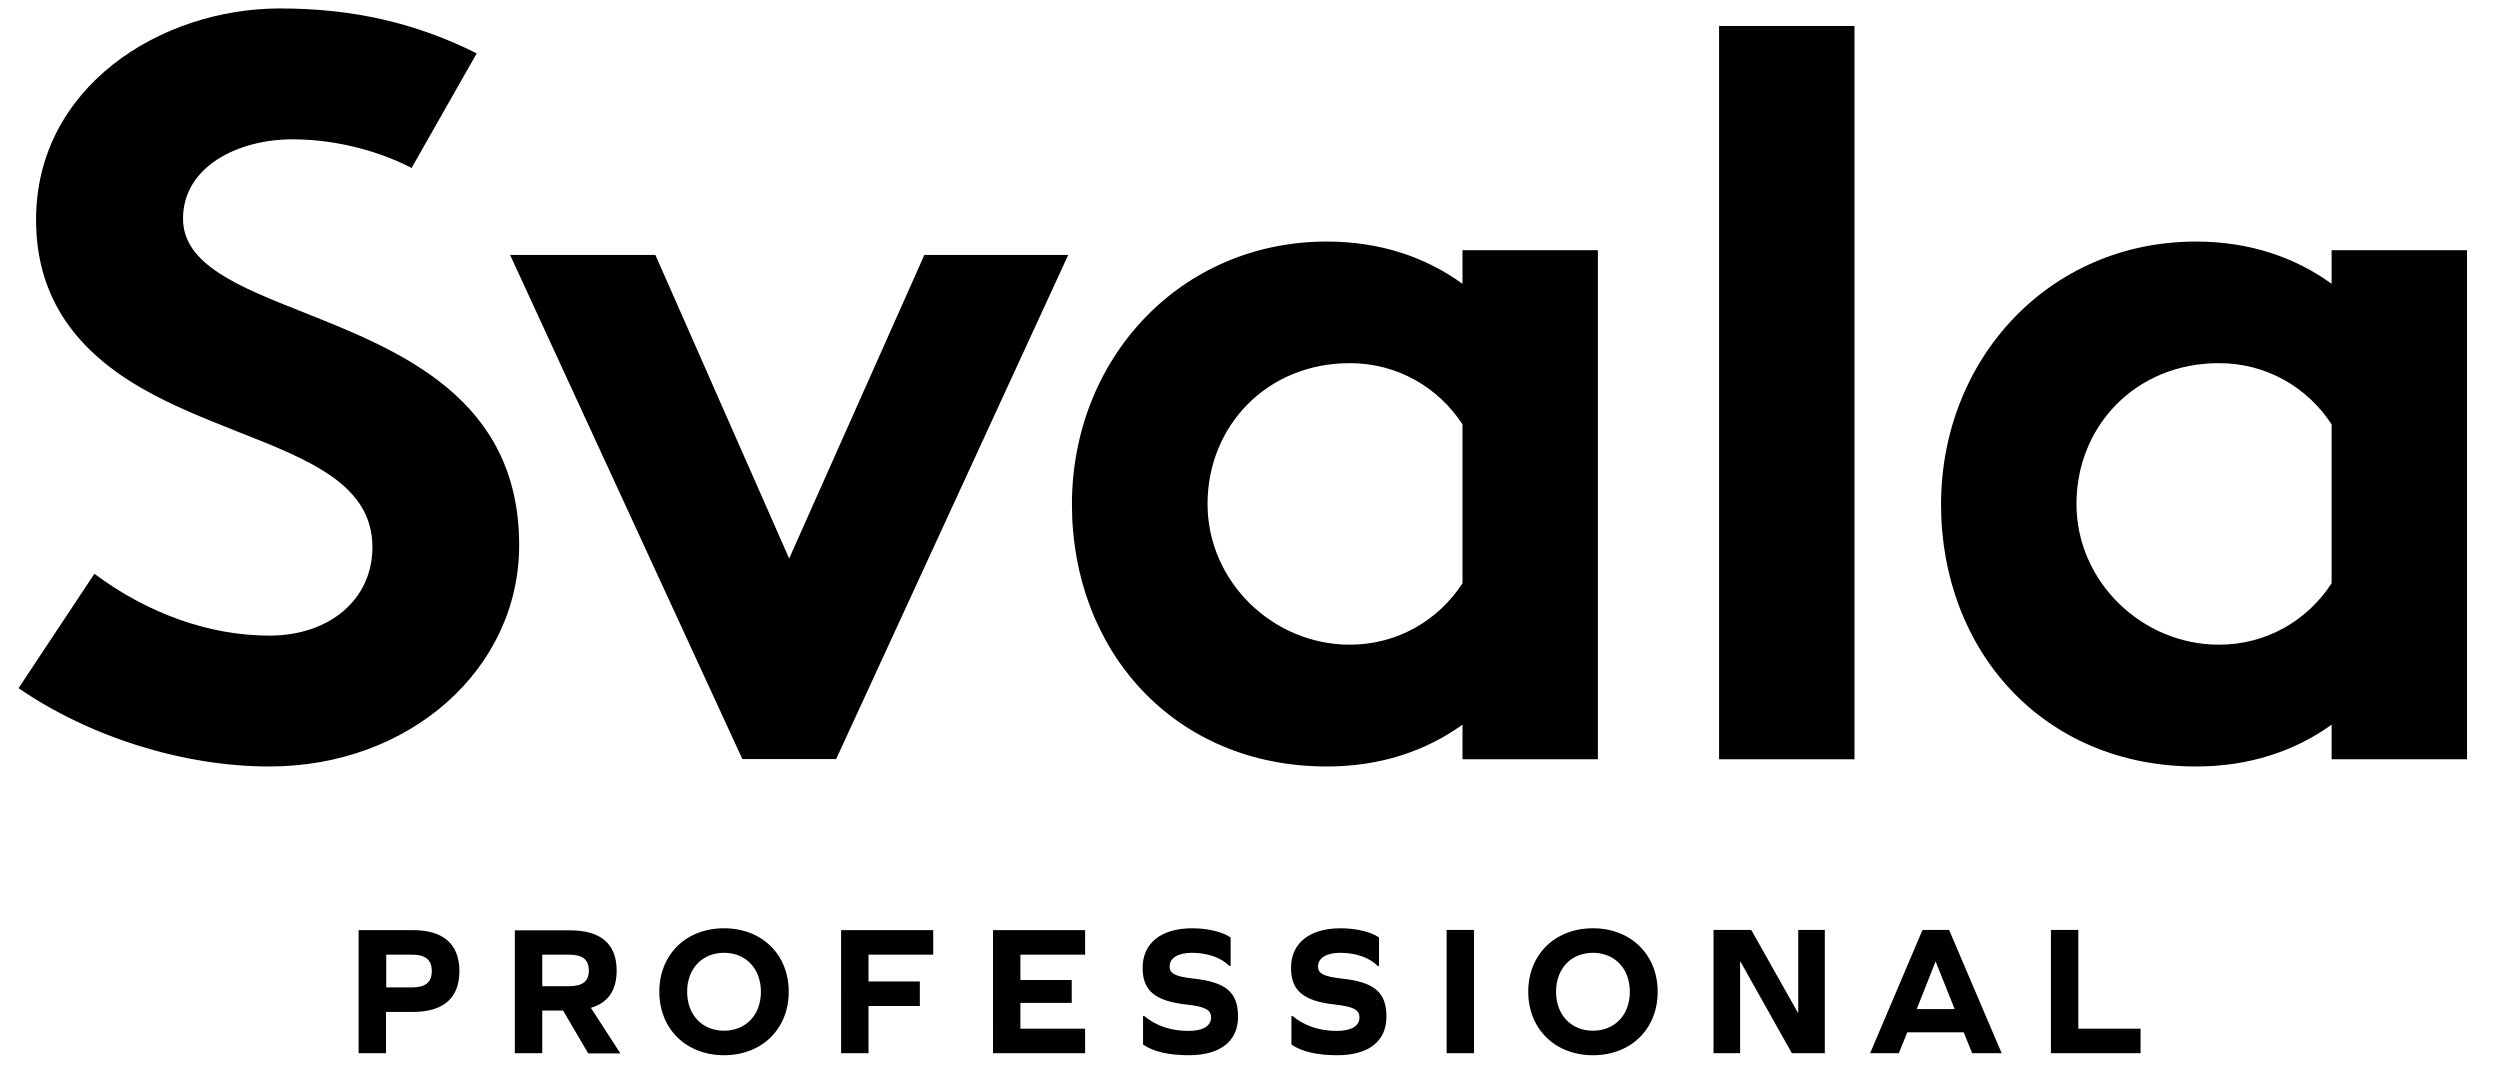
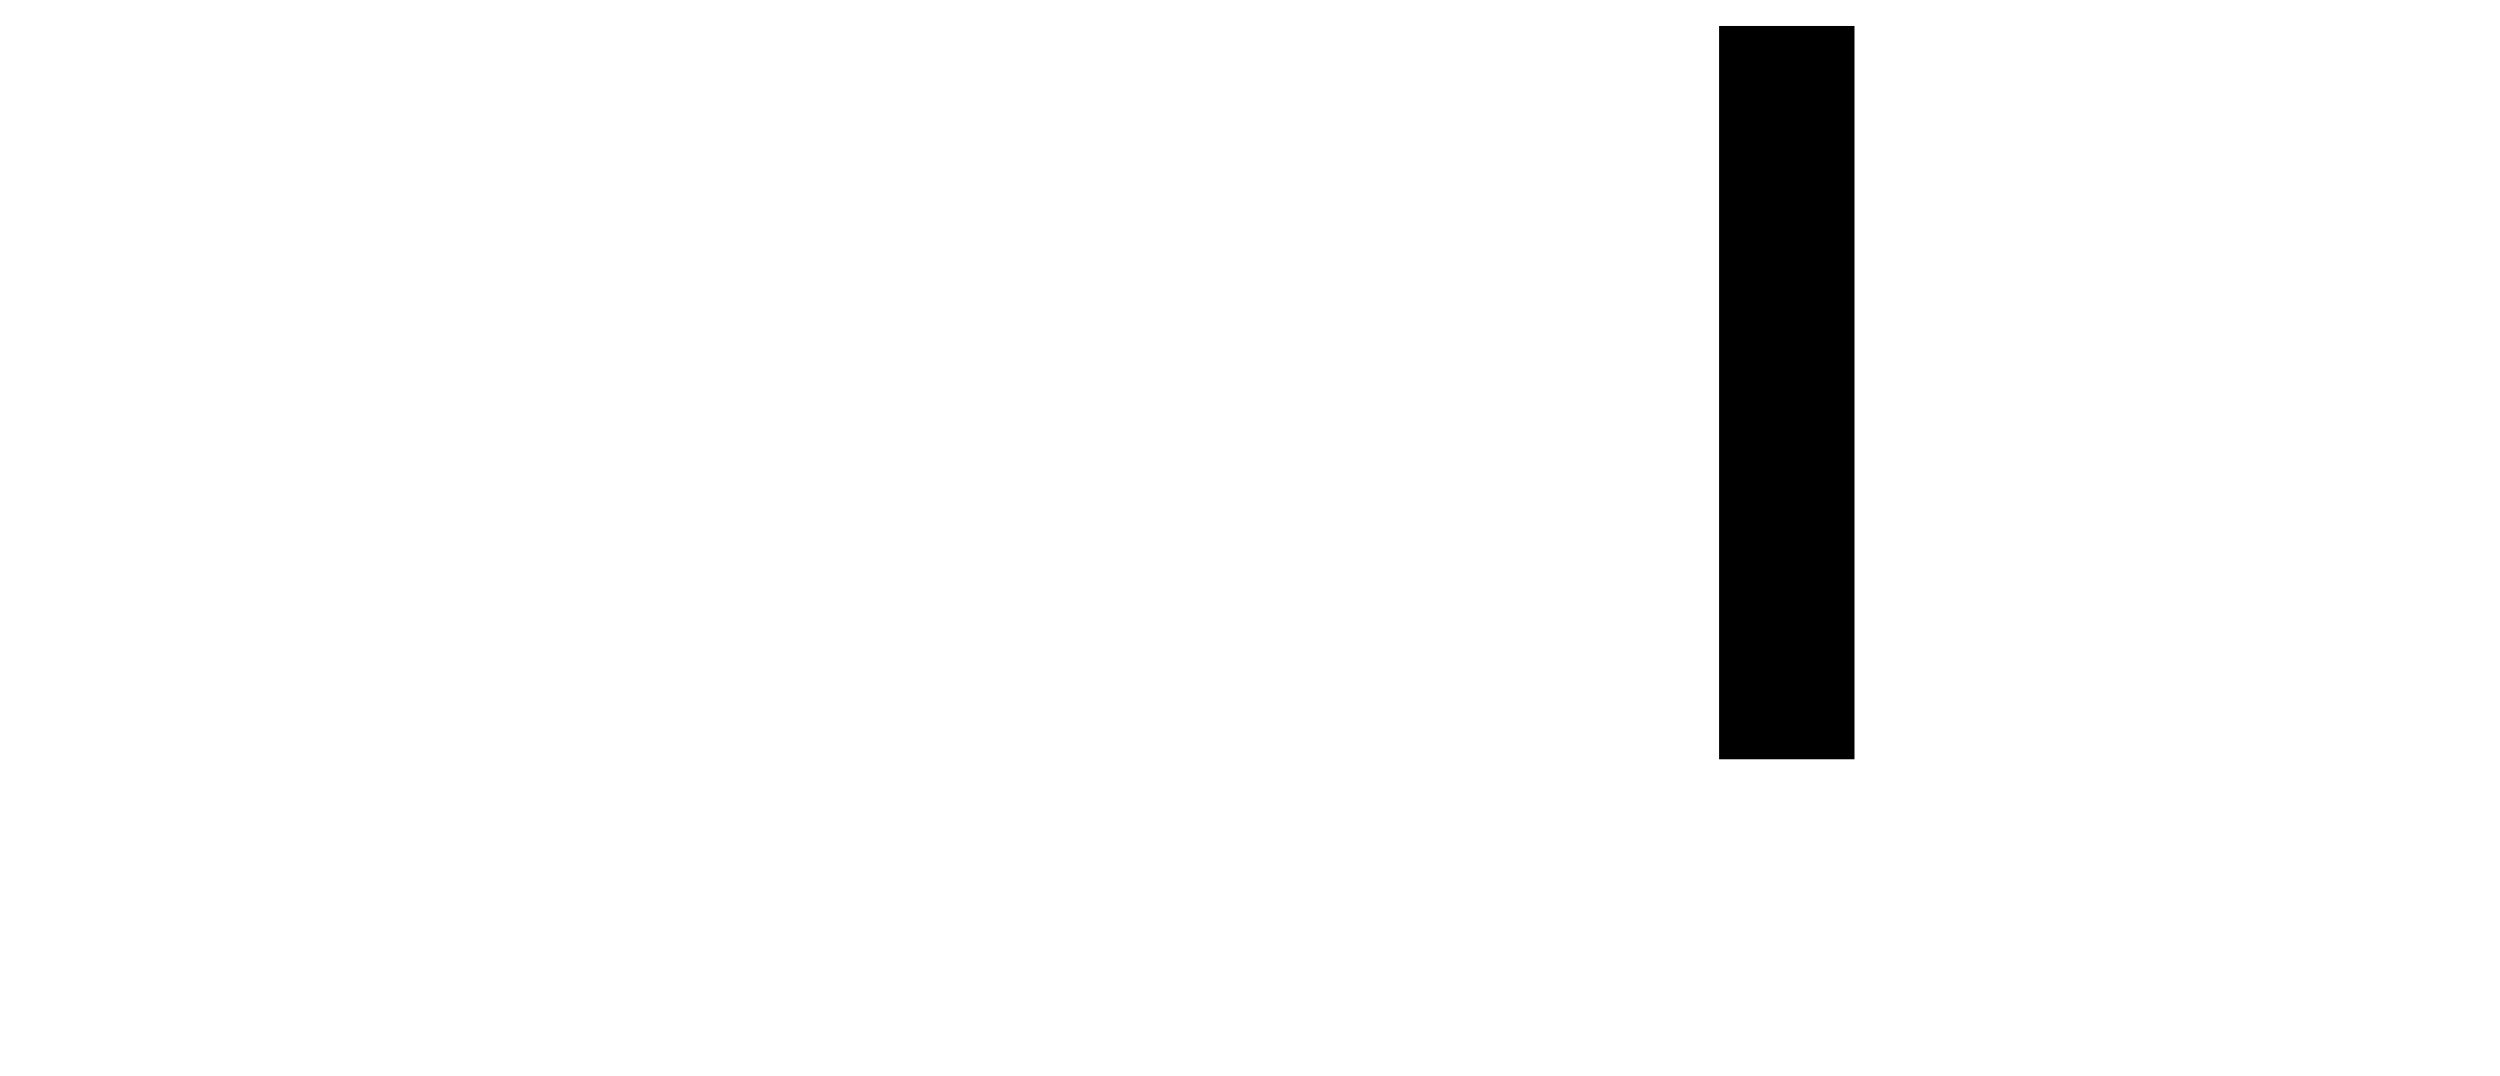
<svg xmlns="http://www.w3.org/2000/svg" xmlns:xlink="http://www.w3.org/1999/xlink" version="1.1" id="Layer_1" x="0px" y="0px" viewBox="0 0 1213 522" style="enable-background:new 0 0 1213 522;" xml:space="preserve">
  <style type="text/css"> .st0{clip-path:url(#SVGID_00000165941820943724744380000011600945018961531583_);} </style>
-   <polygon points="318,123.7 247.5,123.7 360.2,368.3 405.7,368.3 518.3,123.7 448.5,123.7 382.9,271 " />
  <rect x="834.1" y="12.6" width="65.7" height="355.8" />
  <g>
    <defs>
-       <rect id="SVGID_1_" x="-247" y="-242" width="1700" height="1000" />
-     </defs>
+       </defs>
    <clipPath id="SVGID_00000049933378158202750690000008150441860311753663_">
      <use xlink:href="#SVGID_1_" style="overflow:visible;" />
    </clipPath>
    <g style="clip-path:url(#SVGID_00000049933378158202750690000008150441860311753663_);">
      <path d="M147.4,151.6c-31.5-12.5-58.6-23.2-58.6-45.5c0-25.3,26.7-38.5,53.1-38.5c23.4,0,44.4,6.9,57.8,13.9l31.6-55.6 c-29.5-14.8-60.1-21.8-95.4-21.8C77.6,4.1,17.5,42.4,17.5,106.6c0,35,16.6,61.7,50.8,81.5c14.8,8.6,31.1,15,46.9,21.3 c35.1,13.8,65.5,25.8,65.5,56.1c0,25.2-20.6,42.9-50,42.9s-59.3-10.9-84.9-30L9,333.9c34.2,23.5,79.6,38,121.7,38 c68,0,121.2-47.2,121.2-107.4C251.9,193.1,193.9,170.1,147.4,151.6" />
-       <path d="M1076.6,312.8c-37.3,0-69.1-30.6-69.1-68.3s28.7-68.3,69.1-68.3c23.2,0,43,11.8,54.7,29.7v77.1 C1119.6,301,1099.8,312.8,1076.6,312.8 M1131.3,121.4v16.3c-17.8-12.9-39.9-20.5-65.8-20.5c-71.3,0-123.7,57-123.7,127.6 s49.3,127.1,123.7,127.1c25.9,0,48-7.5,65.8-20.3v16.8h65.7v-247L1131.3,121.4L1131.3,121.4z" />
      <path d="M654.9,312.8c-37.3,0-69-30.6-69-68.3s28.7-68.3,69-68.3c23.2,0,43,11.8,54.7,29.7v77.1C697.9,301,678,312.8,654.9,312.8 M709.6,121.4v16.3c-17.8-12.9-39.9-20.5-65.8-20.5c-71.3,0-123.7,57-123.7,127.6s49.3,127.1,123.7,127.1c25.9,0,48-7.5,65.8-20.3 v16.8h65.7v-247L709.6,121.4L709.6,121.4z" />
-       <path d="M1038.6,511v-11.9h-30.2v-47.9h-13.3V511H1038.6z M939.2,466.6l9.2,23h-18.4l9.1-23H939.2L939.2,466.6z M956.9,511h14.3 l-25.5-59.8h-12.9L907.4,511h13.9l4.1-10.1h27.4L956.9,511L956.9,511z M869.4,511h16v-59.8h-12.9v40.1h-0.2l-22.6-40.1h-18.3V511 h12.9v-44.4h0.2L869.4,511z M772.9,462.3c10.6,0,17.9,7.7,17.9,18.9s-7.3,18.9-17.9,18.9s-17.9-7.7-17.9-18.9 S762.3,462.3,772.9,462.3 M772.9,450.4c-18.5,0-31.4,12.8-31.4,30.8s13,30.8,31.4,30.8c18.5,0,31.4-12.8,31.4-30.8 S791.3,450.4,772.9,450.4 M701.9,511h13.3v-59.8h-13.3V511z M650.5,450.4c-15.1,0-24.1,7.2-24.1,19.2c0,11,5.9,16.1,21.3,17.8 c9.1,1,11.9,2.6,11.9,6.2c0,4.3-3.9,6.6-11.2,6.6c-8.1,0-15.6-2.5-21.2-7.2h-0.6v13.8c4.8,3.4,12.4,5.2,22.2,5.2 c15.3,0,23.9-6.8,23.9-18.7s-5.9-16.8-21.7-18.5c-8.9-1-11.5-2.5-11.5-5.9c0-4,4.1-6.6,10.7-6.6c7.6,0,14.3,2.3,18.3,6.4h0.6 v-13.8C665.5,452.2,658,450.4,650.5,450.4 M578.5,450.4c-15.1,0-24.1,7.2-24.1,19.2c0,11,5.9,16.1,21.3,17.8 c9.1,1,11.9,2.6,11.9,6.2c0,4.3-3.9,6.6-11.2,6.6c-8.1,0-15.6-2.5-21.2-7.2h-0.6v13.8c4.8,3.4,12.4,5.2,22.2,5.2 c15.3,0,23.9-6.8,23.9-18.7s-5.9-16.8-21.7-18.5c-8.9-1-11.5-2.5-11.5-5.9c0-4,4.1-6.6,10.7-6.6c7.6,0,14.3,2.3,18.3,6.4h0.6 v-13.8C593.5,452.2,586,450.4,578.5,450.4 M520,475.5h-24.9v-12.3h31.4v-11.9h-44.7V511h44.7v-11.9h-31.4v-12.5H520V475.5z M421.4,476.3v-13.1h31.4v-11.9h-44.7V511h13.3v-22.9h24.9v-11.9H421.4z M351.3,462.3c10.6,0,17.9,7.7,17.9,18.9 s-7.3,18.9-17.9,18.9s-17.9-7.7-17.9-18.9S340.7,462.3,351.3,462.3 M351.3,450.4c-18.5,0-31.4,12.8-31.4,30.8s13,30.8,31.4,30.8 s31.4-12.8,31.4-30.8S369.8,450.4,351.3,450.4 M263.1,478.4v-15.2h13c6.6,0,9.6,2.4,9.6,7.7s-3.1,7.6-9.6,7.6H263.1L263.1,478.4z M263.1,490.3h10.1l12.2,20.8H301l-14.3-22.1c8.3-2.4,12.5-8.5,12.5-18.1c0-12.9-7.7-19.5-22.6-19.5h-26.8V511h13.3V490.3 L263.1,490.3z M187.4,479.1v-15.9h12.4c6.7,0,9.7,2.5,9.7,8s-3.1,7.9-9.7,7.9H187.4z M174,451.3V511h13.3V491h13 c14.9,0,22.6-6.8,22.6-19.8s-7.6-19.9-22.6-19.9H174z" />
    </g>
  </g>
</svg>